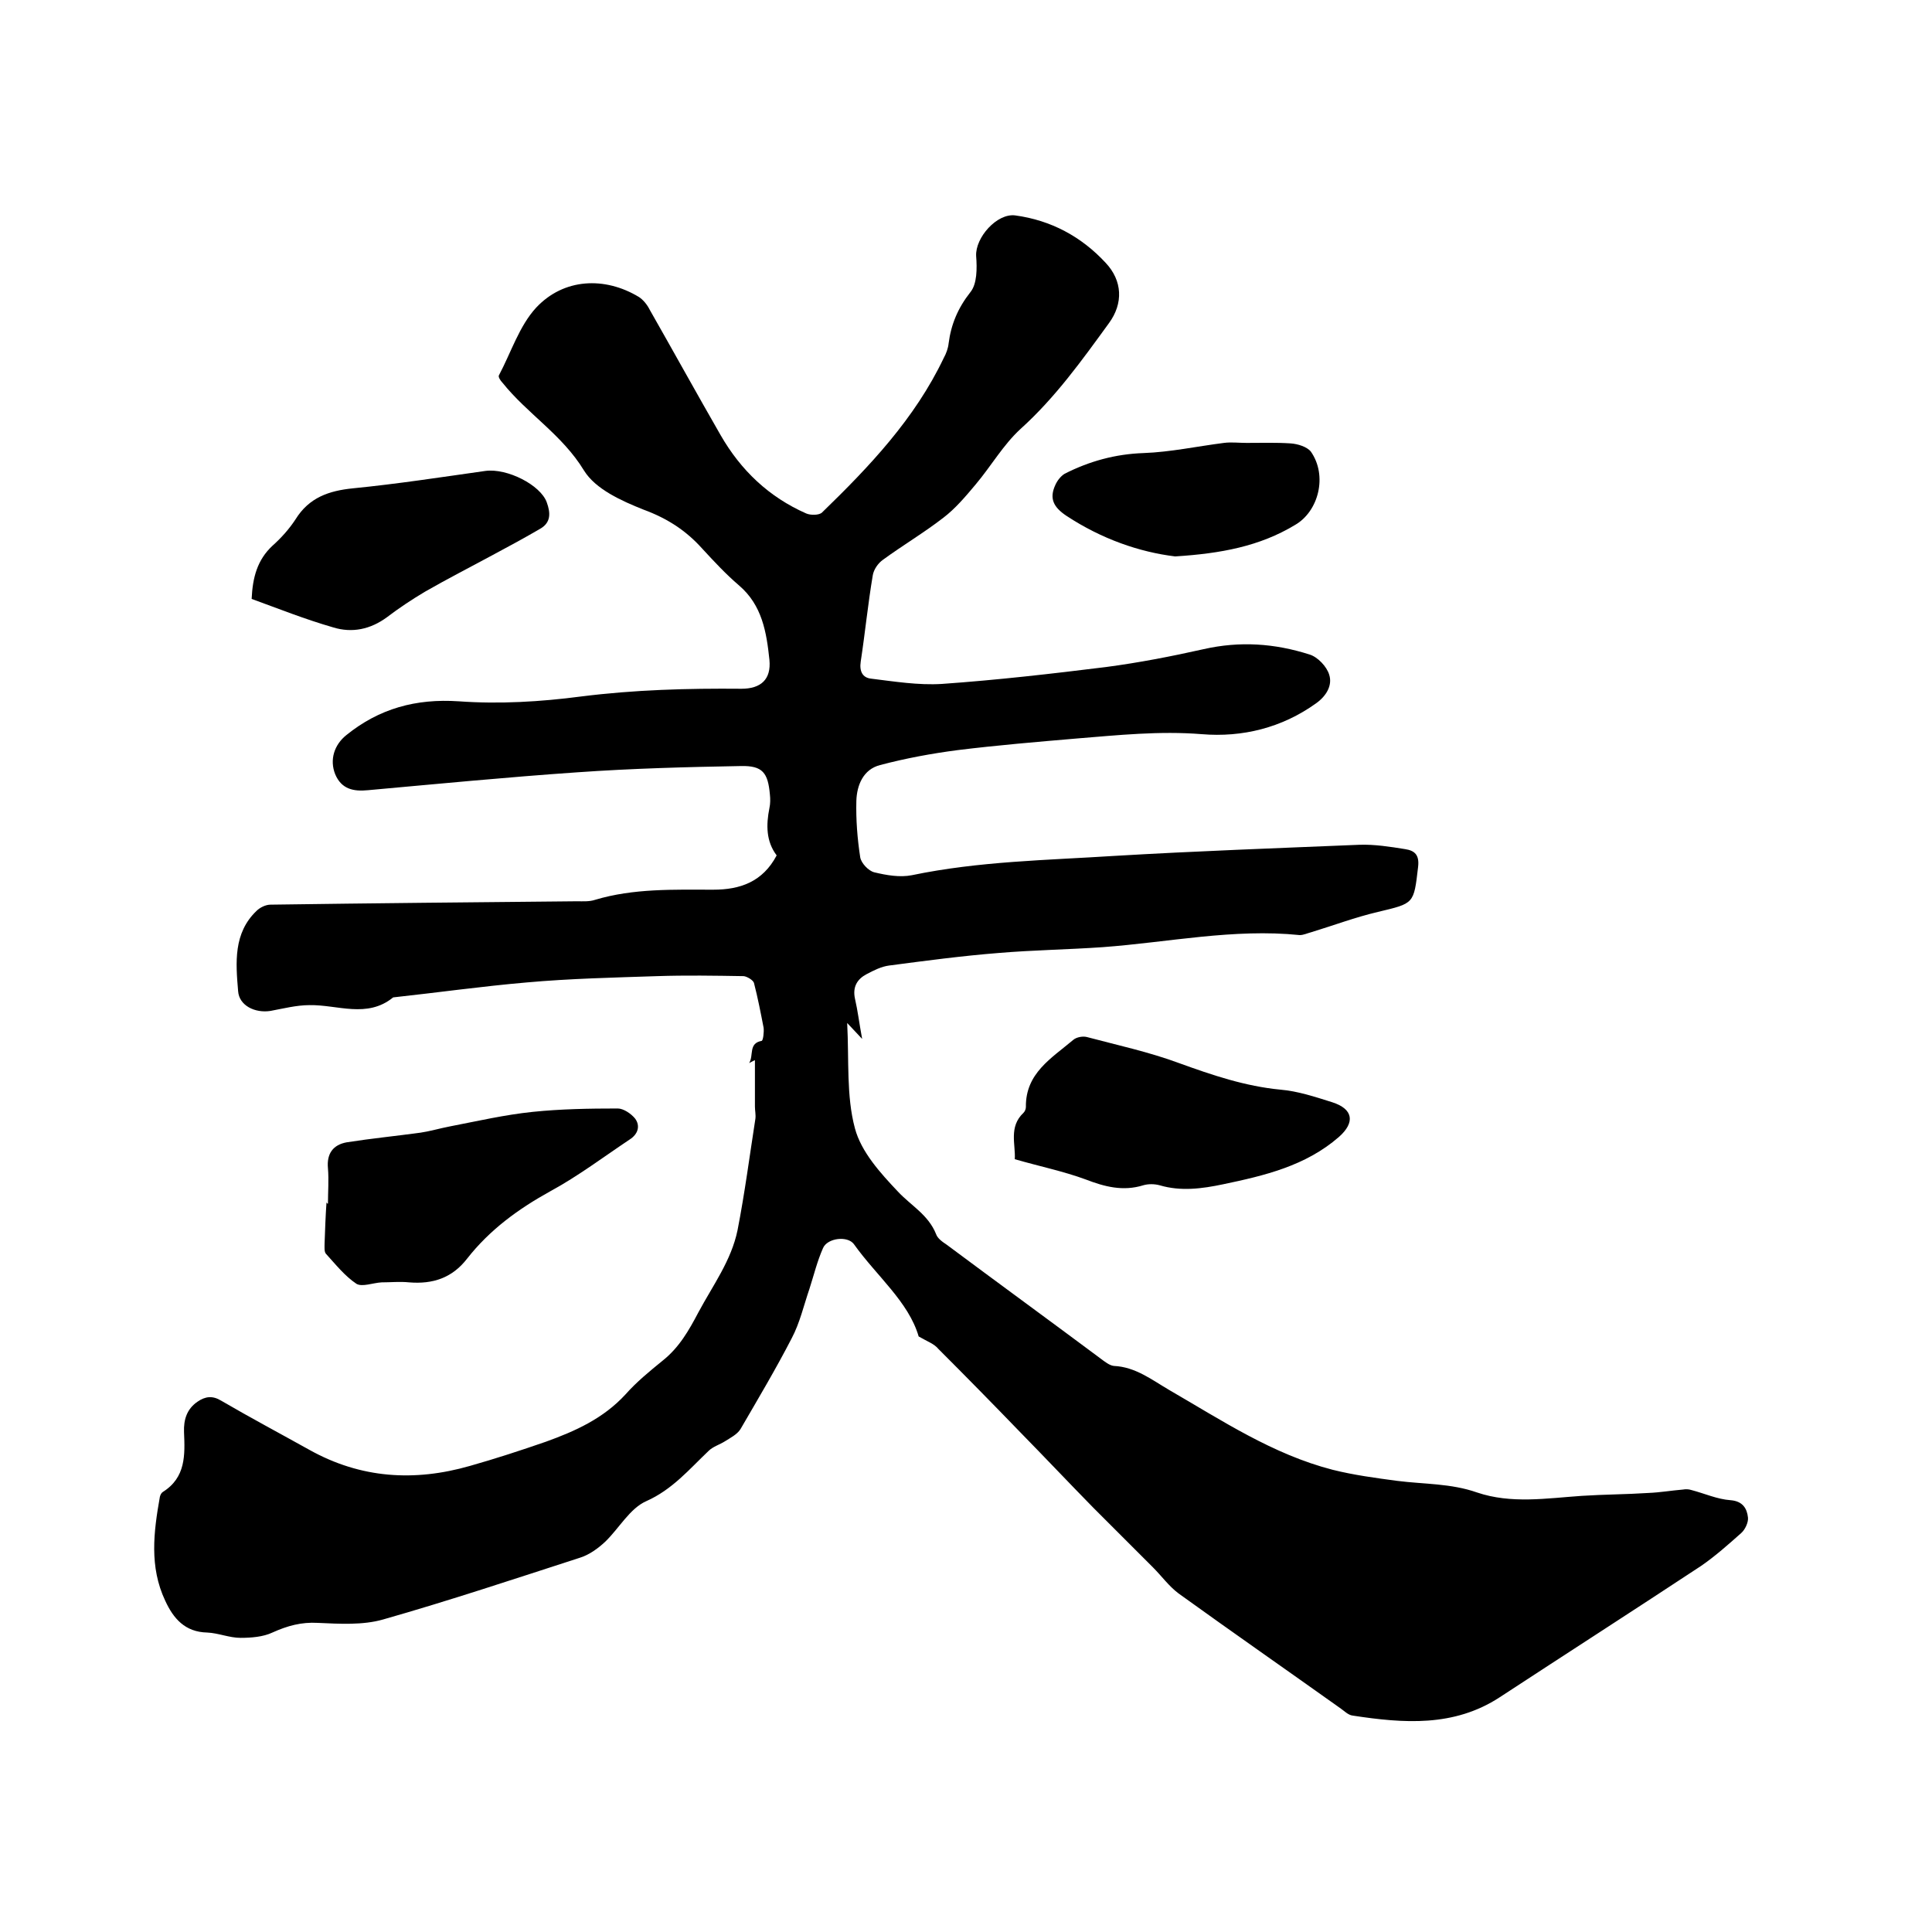
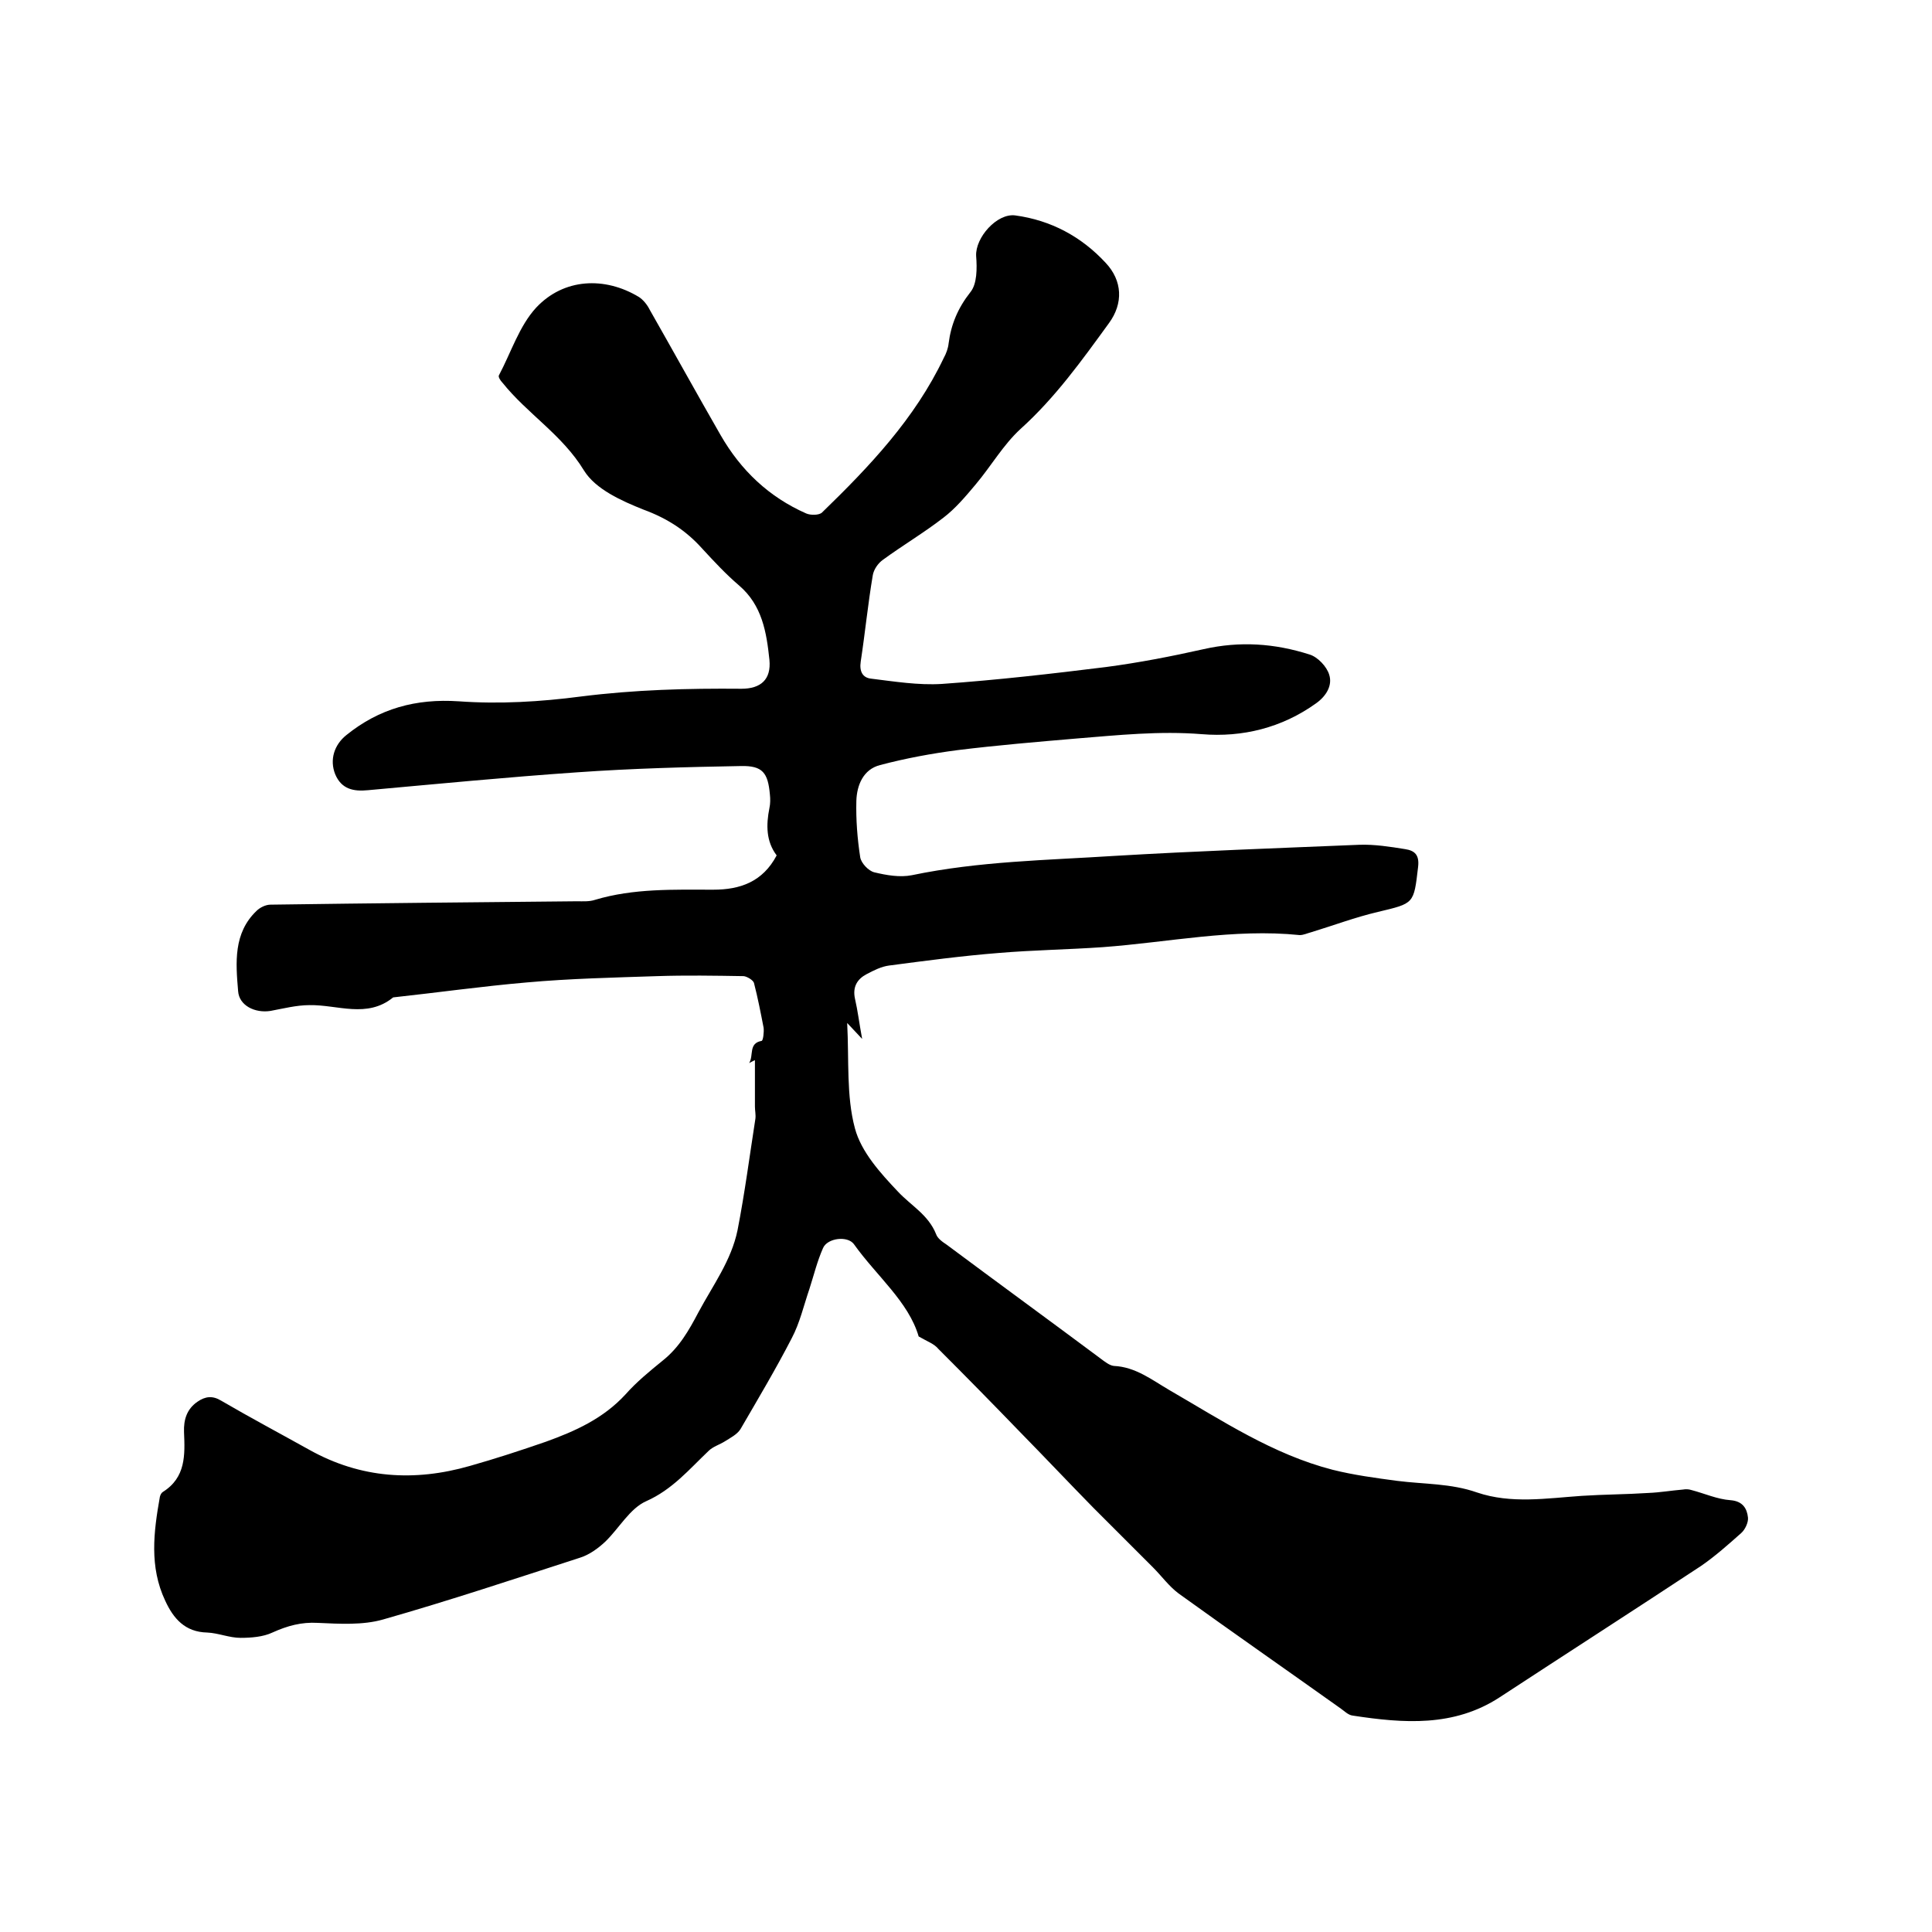
<svg xmlns="http://www.w3.org/2000/svg" enable-background="new 0 0 400 400" viewBox="0 0 400 400">
-   <path d="m190.2 276.7c-2.1-7.2-8.7-12.5-13.4-19.1-1.3-1.8-5.5-1.3-6.4.8-1.2 2.7-1.9 5.6-2.8 8.4-1.2 3.5-2 7.1-3.7 10.3-3.3 6.4-7 12.6-10.6 18.8-.7 1.1-2.1 1.8-3.2 2.5s-2.5 1.1-3.4 2c-4 3.8-7.5 8-12.9 10.4-3.4 1.5-5.6 5.6-8.5 8.4-1.5 1.4-3.3 2.7-5.2 3.3-13.6 4.4-27.1 8.9-40.8 12.8-4.2 1.2-9 .9-13.5.7-3.4-.2-6.3.6-9.4 2-1.9.9-4.4 1.1-6.6 1.1-2.3 0-4.6-1-6.9-1.1-4.6-.1-7-2.9-8.7-6.6-3.3-7-2.4-14.2-1.1-21.5.1-.4.3-.8.6-1 4.8-3 4.6-7.7 4.4-12.4-.1-2.6.6-4.8 2.8-6.3 1.6-1.1 3.1-1.3 4.9-.2 6 3.5 12.2 6.8 18.3 10.2 10.6 5.9 21.7 6.6 33.2 3.3 5.3-1.5 10.5-3.2 15.7-5 6.1-2.2 11.9-4.8 16.5-9.8 2.3-2.6 5-4.8 7.7-7 3.4-2.7 5.4-6.2 7.4-10 3-5.6 6.8-10.7 8.1-17 1.5-7.7 2.5-15.4 3.7-23.1.1-.8-.1-1.7-.1-2.5 0-3.2 0-6.3 0-9.6 0 0-.5.2-1.2.6 1-1.6-.2-4.1 2.6-4.6.3-.1.5-1.8.4-2.7-.6-3.1-1.2-6.2-2-9.3-.2-.6-1.4-1.3-2.1-1.4-6-.1-12-.2-18 0-9 .3-18 .5-26.9 1.3-9.3.8-18.5 2.1-27.7 3.1-5.4 4.4-11.5 1.5-17.3 1.6-2.7 0-5.4.7-8.1 1.2-3.2.5-6.5-1.1-6.7-4.1-.5-5.9-1-12 3.8-16.6.7-.7 1.9-1.3 2.9-1.3 21.1-.3 42.3-.5 63.4-.7 1.3 0 2.6.1 3.8-.3 8-2.4 16.3-2.1 24.5-2.1 5.5 0 10.2-1.6 13.1-7.1-2.2-2.9-2.2-6.3-1.5-9.8.2-.9.2-1.9.1-2.8-.4-4.5-1.5-6-6-5.9-11.3.2-22.6.5-33.9 1.3-14.5 1-28.9 2.4-43.3 3.7-3 .3-5.5-.2-6.8-3.3-1.2-3-.2-6.1 2.3-8.1 6.8-5.5 14.4-7.6 23.3-7 8.4.6 16.9.1 25.3-1 11.1-1.4 22.1-1.7 33.2-1.6 4 0 6.2-1.9 5.8-6-.6-5.7-1.5-11.3-6.3-15.4-2.7-2.3-5.2-5-7.6-7.6-3.4-3.8-7.3-6.3-12.2-8.1-4.5-1.8-9.9-4.2-12.3-8.1-4.5-7.4-11.7-11.7-16.9-18.2-.4-.4-.9-1.2-.7-1.5 2.5-4.7 4.2-10.2 7.7-14 5.7-6.1 14.2-6.5 21.3-2.2.9.6 1.7 1.6 2.2 2.6 4.9 8.6 9.7 17.3 14.7 26 4.2 7.3 10 12.8 17.7 16.2.9.4 2.7.4 3.3-.2 9.8-9.5 19.2-19.4 25.2-32 .5-.9.9-2 1-3 .5-3.9 1.9-7.3 4.5-10.6 1.4-1.7 1.4-4.9 1.2-7.5-.2-3.8 4.3-8.9 8.1-8.4 7.4 1 13.7 4.4 18.7 9.8 3.5 3.7 3.7 8.4.7 12.5-5.6 7.7-11.1 15.4-18.3 21.9-3.6 3.3-6.1 7.7-9.3 11.5-2.1 2.5-4.2 5-6.7 6.9-4 3.1-8.4 5.7-12.5 8.7-1 .7-1.9 2-2.1 3.2-1 5.9-1.6 12-2.5 17.9-.3 2 .4 3.3 2.1 3.5 4.9.6 9.8 1.4 14.7 1.1 11.4-.8 22.7-2.1 34-3.5 6.8-.9 13.5-2.2 20.2-3.7 7.5-1.7 14.7-1.2 21.9 1.1 1.7.5 3.6 2.5 4.1 4.2.7 2.2-.6 4.4-2.7 5.9-7.1 5.1-15.3 7.1-23.7 6.4-8.7-.7-17.3.2-25.9.9-8.2.7-16.5 1.4-24.6 2.4-5.4.7-10.8 1.7-16.1 3.1-3.5.9-4.8 4.2-4.9 7.4-.1 3.9.2 7.8.8 11.7.2 1.2 1.7 2.8 2.9 3.1 2.5.6 5.3 1.1 7.8.6 13.9-2.9 28-3.1 42-4 16.9-1 33.8-1.6 50.7-2.3 3.1-.1 6.3.4 9.4.9 2 .3 3 1.2 2.7 3.7-.9 7.7-.8 7.5-8.3 9.3-4.7 1.1-9.2 2.8-13.8 4.2-.8.2-1.6.6-2.4.6-13.7-1.4-27.2 1.5-40.8 2.5-7.2.5-14.4.6-21.5 1.2-7.6.6-15.1 1.6-22.7 2.6-1.6.2-3.2 1-4.7 1.8-1.9 1-2.9 2.6-2.4 5 .6 2.6.9 5.2 1.5 8.4-1.1-1.2-1.9-2-3.1-3.3.4 7.7-.2 15.1 1.6 21.8 1.3 4.9 5.3 9.3 8.9 13.1 2.7 2.9 6.3 4.8 7.9 8.8.3.9 1.3 1.6 2.2 2.2 10.6 7.9 21.3 15.7 31.9 23.6.8.6 1.8 1.4 2.7 1.5 4.5.2 7.9 2.9 11.5 5 10.9 6.3 21.4 13.3 33.8 16.5 4.4 1.1 8.9 1.7 13.4 2.3 5.5.7 11.1.5 16.5 2.4 7.1 2.4 14.4 1.2 21.7.7 4.6-.3 9.2-.3 13.8-.6 2.4-.1 4.7-.5 7.1-.7.6-.1 1.2-.1 1.8.1 2.7.7 5.3 1.9 8.1 2.1 2.5.2 3.4 1.7 3.6 3.6.1 1-.6 2.5-1.4 3.2-2.7 2.4-5.4 4.8-8.3 6.8-13.8 9.1-27.8 18.1-41.7 27.2-9.5 6.2-19.9 5.4-30.4 3.8-1-.1-1.8-1-2.7-1.6-11.1-7.9-22.3-15.7-33.4-23.7-2-1.5-3.5-3.6-5.3-5.4-4.1-4.1-8.2-8.2-12.3-12.3-5.1-5.2-10.1-10.5-15.2-15.7-5.6-5.8-11.2-11.5-16.9-17.2-.9-1.1-2.2-1.5-4.1-2.6z" />
-   <path d="m210.1 240c.2-3-1.3-6.7 1.8-9.6.3-.3.5-.8.5-1.2-.1-7 5.3-10.1 9.8-13.9.7-.6 2-.8 2.8-.6 6.4 1.7 12.9 3.1 19.1 5.4 6.9 2.5 13.7 4.8 21 5.5 3.6.3 7.2 1.5 10.7 2.6 4.4 1.4 4.8 4.2 1.4 7.2-6.9 6-15.4 8-24 9.8-4.3.9-8.7 1.5-13.1.2-1.1-.3-2.4-.3-3.4 0-4.2 1.3-8 .3-11.9-1.2-4.6-1.7-9.5-2.7-14.7-4.2z" />
-   <path d="m67.9 249.2c0-2.4.2-4.9 0-7.3-.3-3.1 1.1-4.9 3.9-5.4 5.1-.8 10.2-1.3 15.3-2 2-.3 4-.9 6.1-1.3 5.7-1.1 11.3-2.4 17.1-3s11.7-.7 17.6-.7c1.2 0 2.8 1.1 3.6 2.1 1.1 1.5.6 3.2-1.1 4.3-5.4 3.6-10.7 7.6-16.4 10.7-6.7 3.7-12.6 8-17.3 14-3.1 4-7.1 5.3-12 4.9-1.9-.2-3.8 0-5.7 0-1.8.1-4 1-5.2.3-2.4-1.6-4.3-4-6.3-6.2-.4-.4-.3-1.4-.3-2.1.1-2.9.2-5.7.4-8.6.1.3.2.3.3.3z" />
-   <path d="m52.1 124c.2-4.5 1.2-8.1 4.3-11 1.8-1.6 3.5-3.5 4.8-5.5 2.8-4.5 6.9-5.9 11.9-6.4 9.1-.9 18.2-2.3 27.4-3.6 4.5-.6 11.4 2.9 12.7 6.5.8 2.2.9 4.2-1.4 5.5-3.1 1.8-6.2 3.5-9.4 5.2-4.8 2.6-9.7 5.1-14.4 7.8-2.7 1.6-5.4 3.4-7.9 5.3-3.4 2.5-7.2 3.3-11.1 2.1-5.9-1.7-11.4-3.9-16.9-5.9z" />
-   <path d="m243.3 115.2c-7.4-.9-15.2-3.6-22.5-8.4-2.7-1.8-3.6-3.6-2.3-6.4.4-.9 1.1-1.8 1.9-2.3 5.1-2.6 10.5-4.1 16.4-4.3 5.5-.2 11.1-1.4 16.6-2.1 1.5-.2 3.1 0 4.7 0 3 0 6.1-.1 9.1.1 1.5.1 3.4.7 4.2 1.7 3.5 5 1.6 12.4-3.3 15.2-7.3 4.4-15.3 5.9-24.8 6.5z" />
+   <path d="m190.2 276.7c-2.1-7.2-8.7-12.5-13.4-19.1-1.3-1.8-5.5-1.3-6.4.8-1.2 2.7-1.9 5.6-2.8 8.4-1.2 3.5-2 7.1-3.7 10.3-3.3 6.4-7 12.6-10.6 18.8-.7 1.1-2.1 1.8-3.2 2.5s-2.5 1.1-3.4 2c-4 3.8-7.5 8-12.9 10.4-3.4 1.5-5.6 5.6-8.5 8.4-1.5 1.4-3.3 2.7-5.2 3.3-13.6 4.4-27.1 8.9-40.8 12.8-4.2 1.2-9 .9-13.5.7-3.4-.2-6.3.6-9.4 2-1.9.9-4.4 1.1-6.6 1.1-2.3 0-4.6-1-6.9-1.1-4.6-.1-7-2.9-8.7-6.6-3.3-7-2.4-14.2-1.1-21.5.1-.4.3-.8.6-1 4.8-3 4.6-7.7 4.4-12.4-.1-2.6.6-4.8 2.8-6.3 1.6-1.1 3.1-1.3 4.9-.2 6 3.5 12.2 6.8 18.3 10.2 10.6 5.9 21.7 6.6 33.2 3.3 5.3-1.5 10.5-3.2 15.7-5 6.1-2.2 11.9-4.8 16.5-9.8 2.3-2.6 5-4.8 7.7-7 3.4-2.7 5.4-6.2 7.4-10 3-5.6 6.8-10.7 8.1-17 1.5-7.7 2.5-15.4 3.7-23.1.1-.8-.1-1.7-.1-2.5 0-3.2 0-6.3 0-9.6 0 0-.5.2-1.2.6 1-1.6-.2-4.1 2.6-4.6.3-.1.5-1.8.4-2.7-.6-3.1-1.2-6.2-2-9.3-.2-.6-1.4-1.3-2.1-1.4-6-.1-12-.2-18 0-9 .3-18 .5-26.9 1.3-9.3.8-18.5 2.1-27.7 3.1-5.4 4.4-11.5 1.5-17.3 1.6-2.7 0-5.4.7-8.1 1.2-3.2.5-6.5-1.1-6.7-4.1-.5-5.9-1-12 3.8-16.6.7-.7 1.9-1.3 2.9-1.3 21.1-.3 42.3-.5 63.4-.7 1.3 0 2.6.1 3.8-.3 8-2.4 16.3-2.1 24.5-2.1 5.5 0 10.2-1.6 13.1-7.1-2.2-2.9-2.2-6.3-1.5-9.8.2-.9.2-1.9.1-2.8-.4-4.5-1.5-6-6-5.9-11.3.2-22.6.5-33.9 1.3-14.5 1-28.9 2.4-43.3 3.7-3 .3-5.5-.2-6.8-3.3-1.2-3-.2-6.1 2.3-8.1 6.8-5.5 14.4-7.6 23.3-7 8.4.6 16.9.1 25.3-1 11.1-1.4 22.1-1.7 33.2-1.6 4 0 6.2-1.9 5.8-6-.6-5.7-1.5-11.3-6.3-15.4-2.7-2.3-5.2-5-7.6-7.6-3.4-3.8-7.3-6.3-12.2-8.1-4.5-1.8-9.9-4.2-12.3-8.1-4.5-7.4-11.7-11.7-16.9-18.2-.4-.4-.9-1.2-.7-1.5 2.5-4.7 4.2-10.2 7.7-14 5.7-6.1 14.2-6.5 21.3-2.2.9.6 1.7 1.6 2.2 2.6 4.9 8.6 9.7 17.3 14.7 26 4.2 7.3 10 12.8 17.7 16.2.9.4 2.7.4 3.3-.2 9.8-9.5 19.2-19.4 25.2-32 .5-.9.9-2 1-3 .5-3.9 1.9-7.3 4.5-10.6 1.4-1.7 1.4-4.9 1.2-7.5-.2-3.8 4.3-8.9 8.1-8.4 7.4 1 13.7 4.4 18.7 9.8 3.5 3.7 3.7 8.4.7 12.5-5.6 7.7-11.1 15.4-18.3 21.9-3.6 3.3-6.1 7.7-9.3 11.5-2.1 2.5-4.2 5-6.7 6.9-4 3.1-8.4 5.7-12.5 8.7-1 .7-1.9 2-2.1 3.2-1 5.9-1.6 12-2.5 17.9-.3 2 .4 3.3 2.1 3.5 4.9.6 9.8 1.4 14.7 1.1 11.4-.8 22.7-2.1 34-3.5 6.8-.9 13.5-2.2 20.2-3.7 7.5-1.7 14.7-1.2 21.9 1.1 1.7.5 3.6 2.5 4.1 4.2.7 2.2-.6 4.4-2.7 5.9-7.1 5.1-15.3 7.1-23.7 6.4-8.7-.7-17.3.2-25.9.9-8.2.7-16.5 1.4-24.6 2.4-5.4.7-10.8 1.7-16.1 3.1-3.5.9-4.8 4.2-4.9 7.4-.1 3.9.2 7.8.8 11.7.2 1.2 1.7 2.8 2.9 3.1 2.5.6 5.3 1.1 7.8.6 13.9-2.9 28-3.1 42-4 16.9-1 33.8-1.6 50.7-2.3 3.1-.1 6.3.4 9.4.9 2 .3 3 1.2 2.7 3.7-.9 7.7-.8 7.5-8.3 9.3-4.7 1.1-9.2 2.8-13.8 4.2-.8.2-1.6.6-2.4.6-13.7-1.4-27.2 1.5-40.8 2.5-7.2.5-14.4.6-21.5 1.2-7.6.6-15.1 1.6-22.7 2.6-1.6.2-3.2 1-4.7 1.8-1.9 1-2.9 2.6-2.4 5 .6 2.6.9 5.2 1.5 8.4-1.1-1.2-1.9-2-3.1-3.3.4 7.7-.2 15.1 1.6 21.8 1.3 4.9 5.3 9.3 8.9 13.1 2.7 2.9 6.3 4.8 7.9 8.8.3.9 1.3 1.6 2.2 2.2 10.6 7.9 21.3 15.7 31.9 23.6.8.6 1.8 1.4 2.7 1.5 4.5.2 7.9 2.9 11.5 5 10.9 6.3 21.4 13.3 33.8 16.5 4.4 1.1 8.9 1.7 13.4 2.3 5.5.7 11.1.5 16.5 2.4 7.1 2.4 14.4 1.2 21.7.7 4.6-.3 9.2-.3 13.8-.6 2.4-.1 4.7-.5 7.1-.7.6-.1 1.2-.1 1.8.1 2.7.7 5.3 1.9 8.1 2.1 2.5.2 3.4 1.7 3.6 3.6.1 1-.6 2.5-1.4 3.2-2.7 2.4-5.4 4.8-8.3 6.8-13.8 9.1-27.8 18.1-41.7 27.2-9.5 6.2-19.9 5.4-30.4 3.8-1-.1-1.8-1-2.7-1.6-11.1-7.9-22.3-15.7-33.4-23.7-2-1.5-3.5-3.6-5.3-5.4-4.1-4.1-8.2-8.2-12.3-12.3-5.1-5.2-10.1-10.5-15.2-15.7-5.6-5.8-11.2-11.5-16.9-17.2-.9-1.1-2.2-1.5-4.1-2.6" />
</svg>